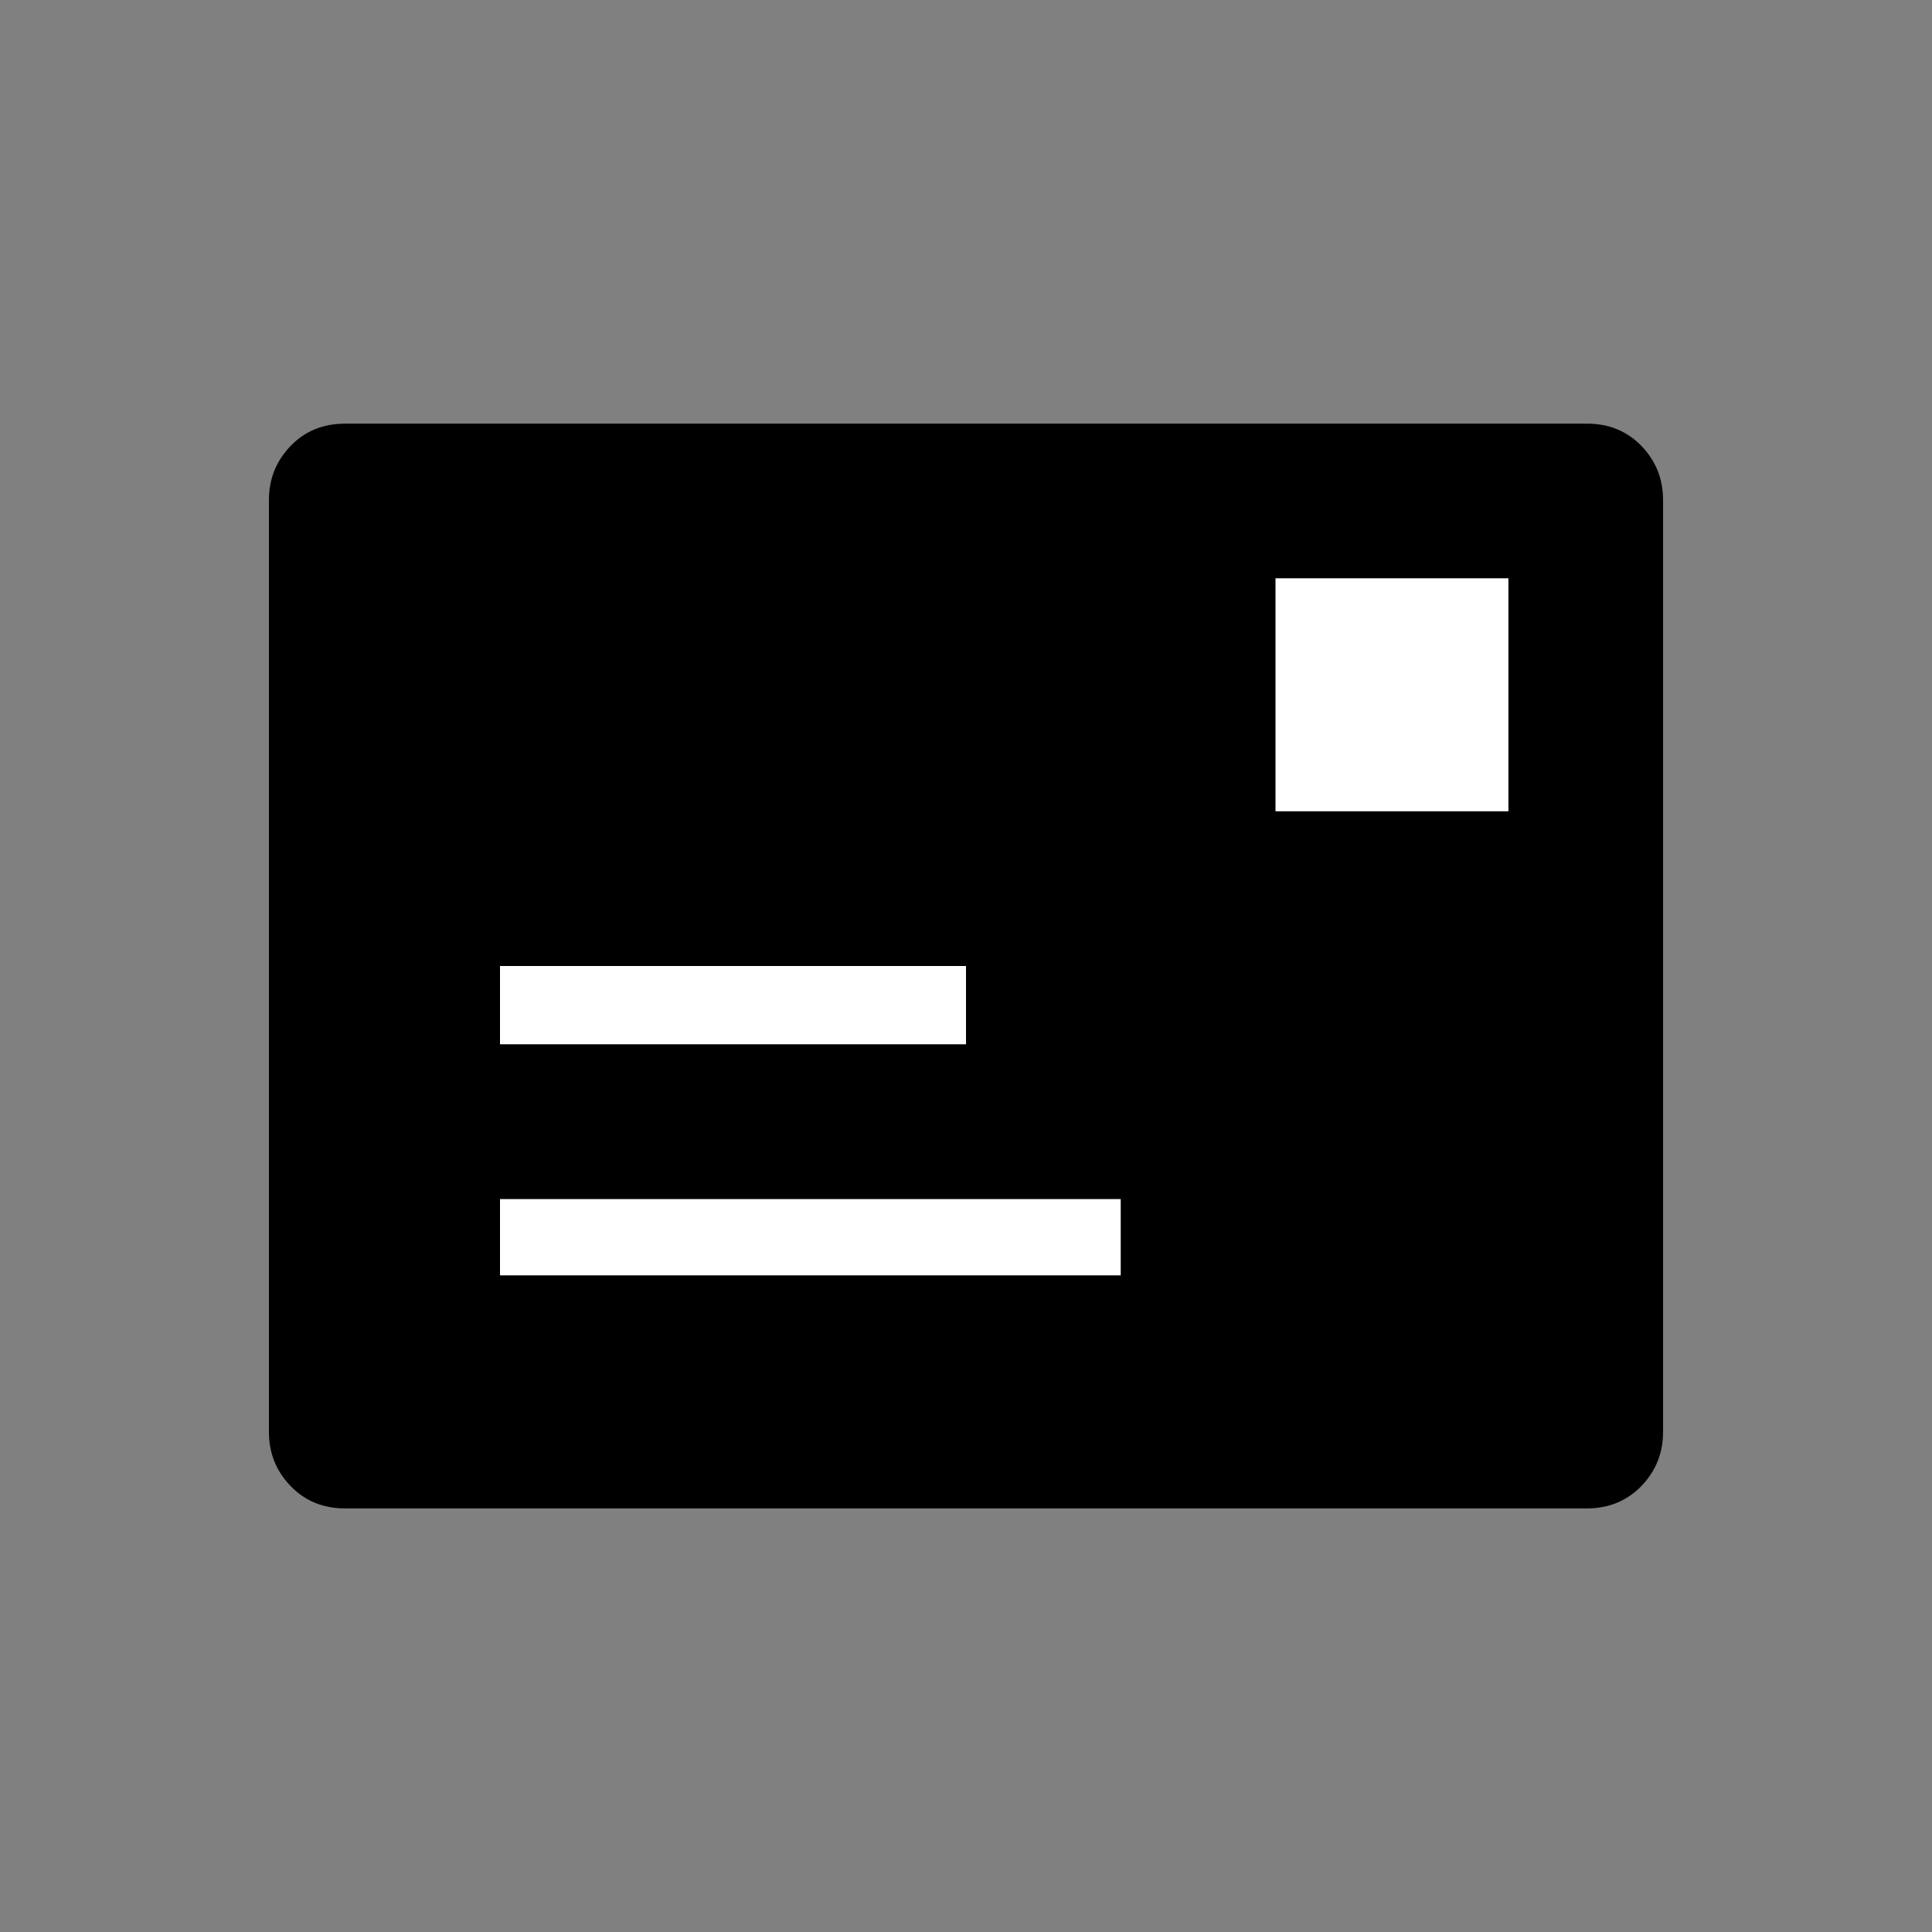
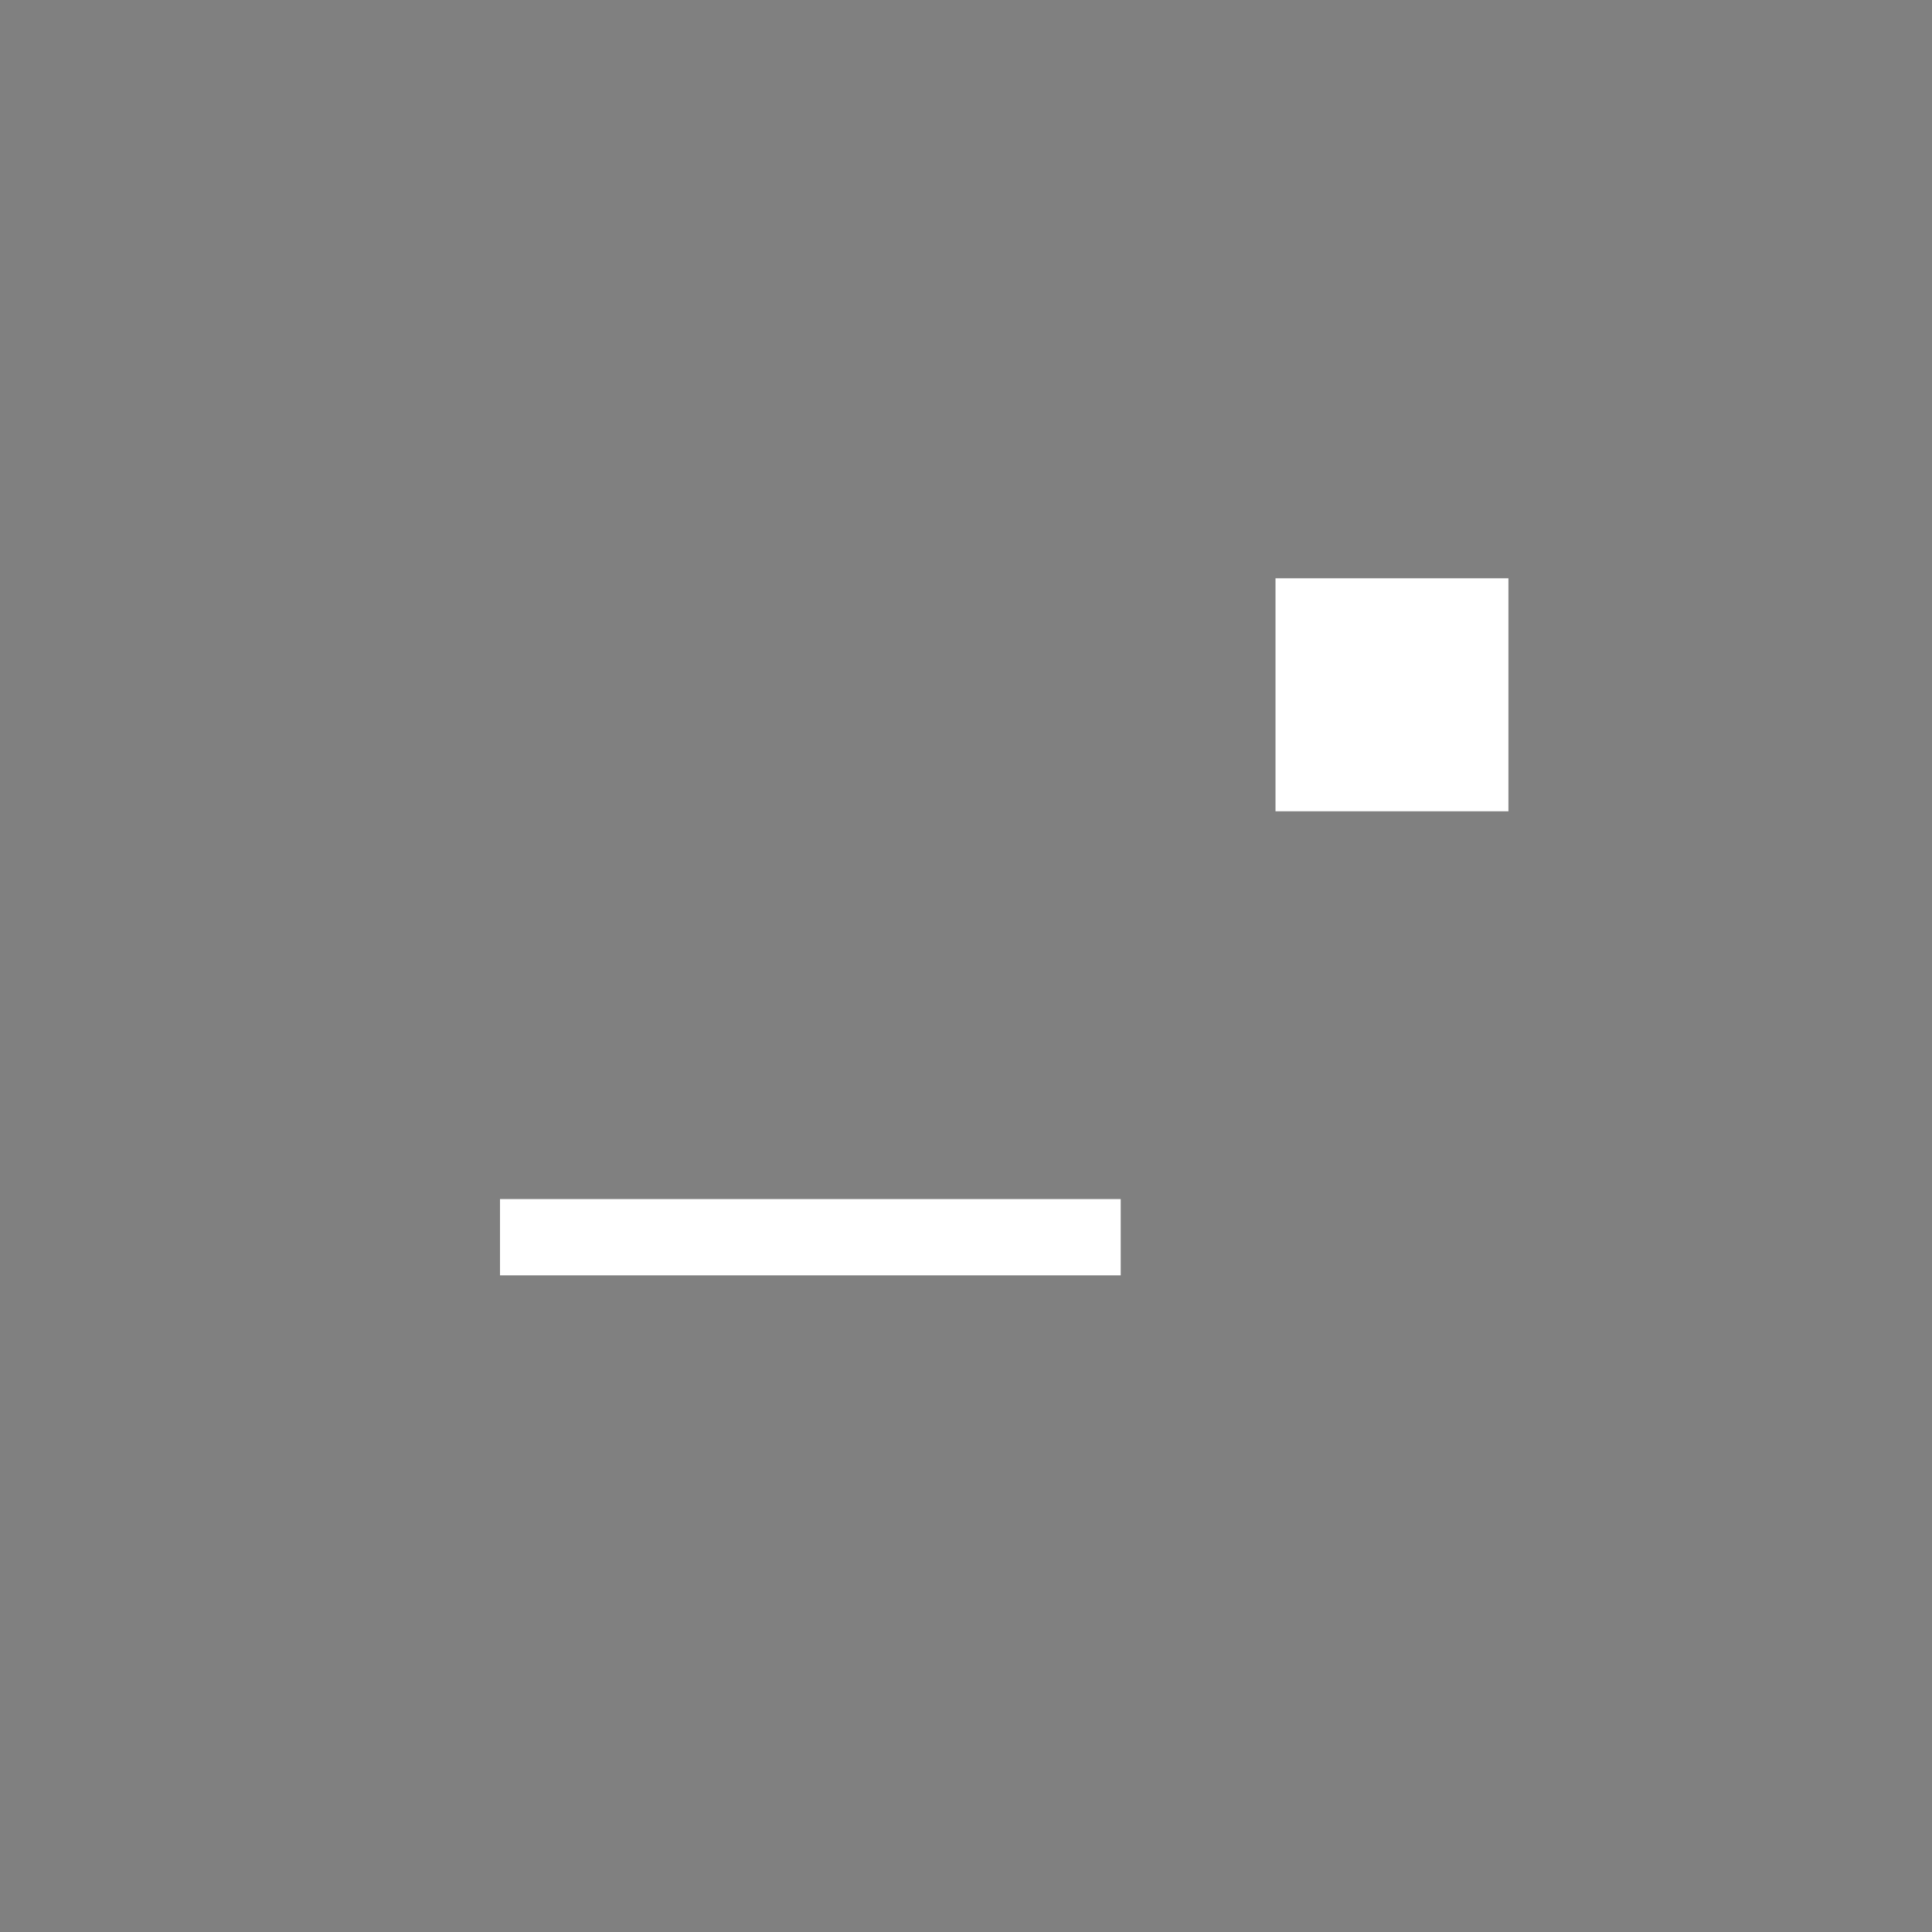
<svg xmlns="http://www.w3.org/2000/svg" version="1.1" id="Layer_1" x="0px" y="0px" width="25px" height="25px" viewBox="0 0 25 25" enable-background="new 0 0 25 25" xml:space="preserve">
  <rect x="0" y="0" width="25" height="25" fill="#808080" stroke="none" />
-   <path d="M21.242,5.772c0.186,0.195,0.278,0.427,0.278,0.698V18.53c0,0.271-0.093,0.503-0.278,0.697  c-0.188,0.194-0.424,0.292-0.711,0.292H4.467c-0.287,0-0.523-0.098-0.709-0.292S3.48,18.802,3.48,18.53V6.47  c0-0.271,0.092-0.502,0.278-0.697C3.943,5.579,4.18,5.482,4.467,5.482h16.066C20.818,5.481,21.055,5.579,21.242,5.772z" />
-   <rect x="6.47" y="12.5" fill="#FFFFFF" width="6.03" height="1.013" />
  <rect x="6.47" y="15.516" fill="#FFFFFF" width="8.032" height="0.987" />
  <rect x="16.505" y="7.483" fill="#FFFFFF" width="3.014" height="3.015" />
</svg>